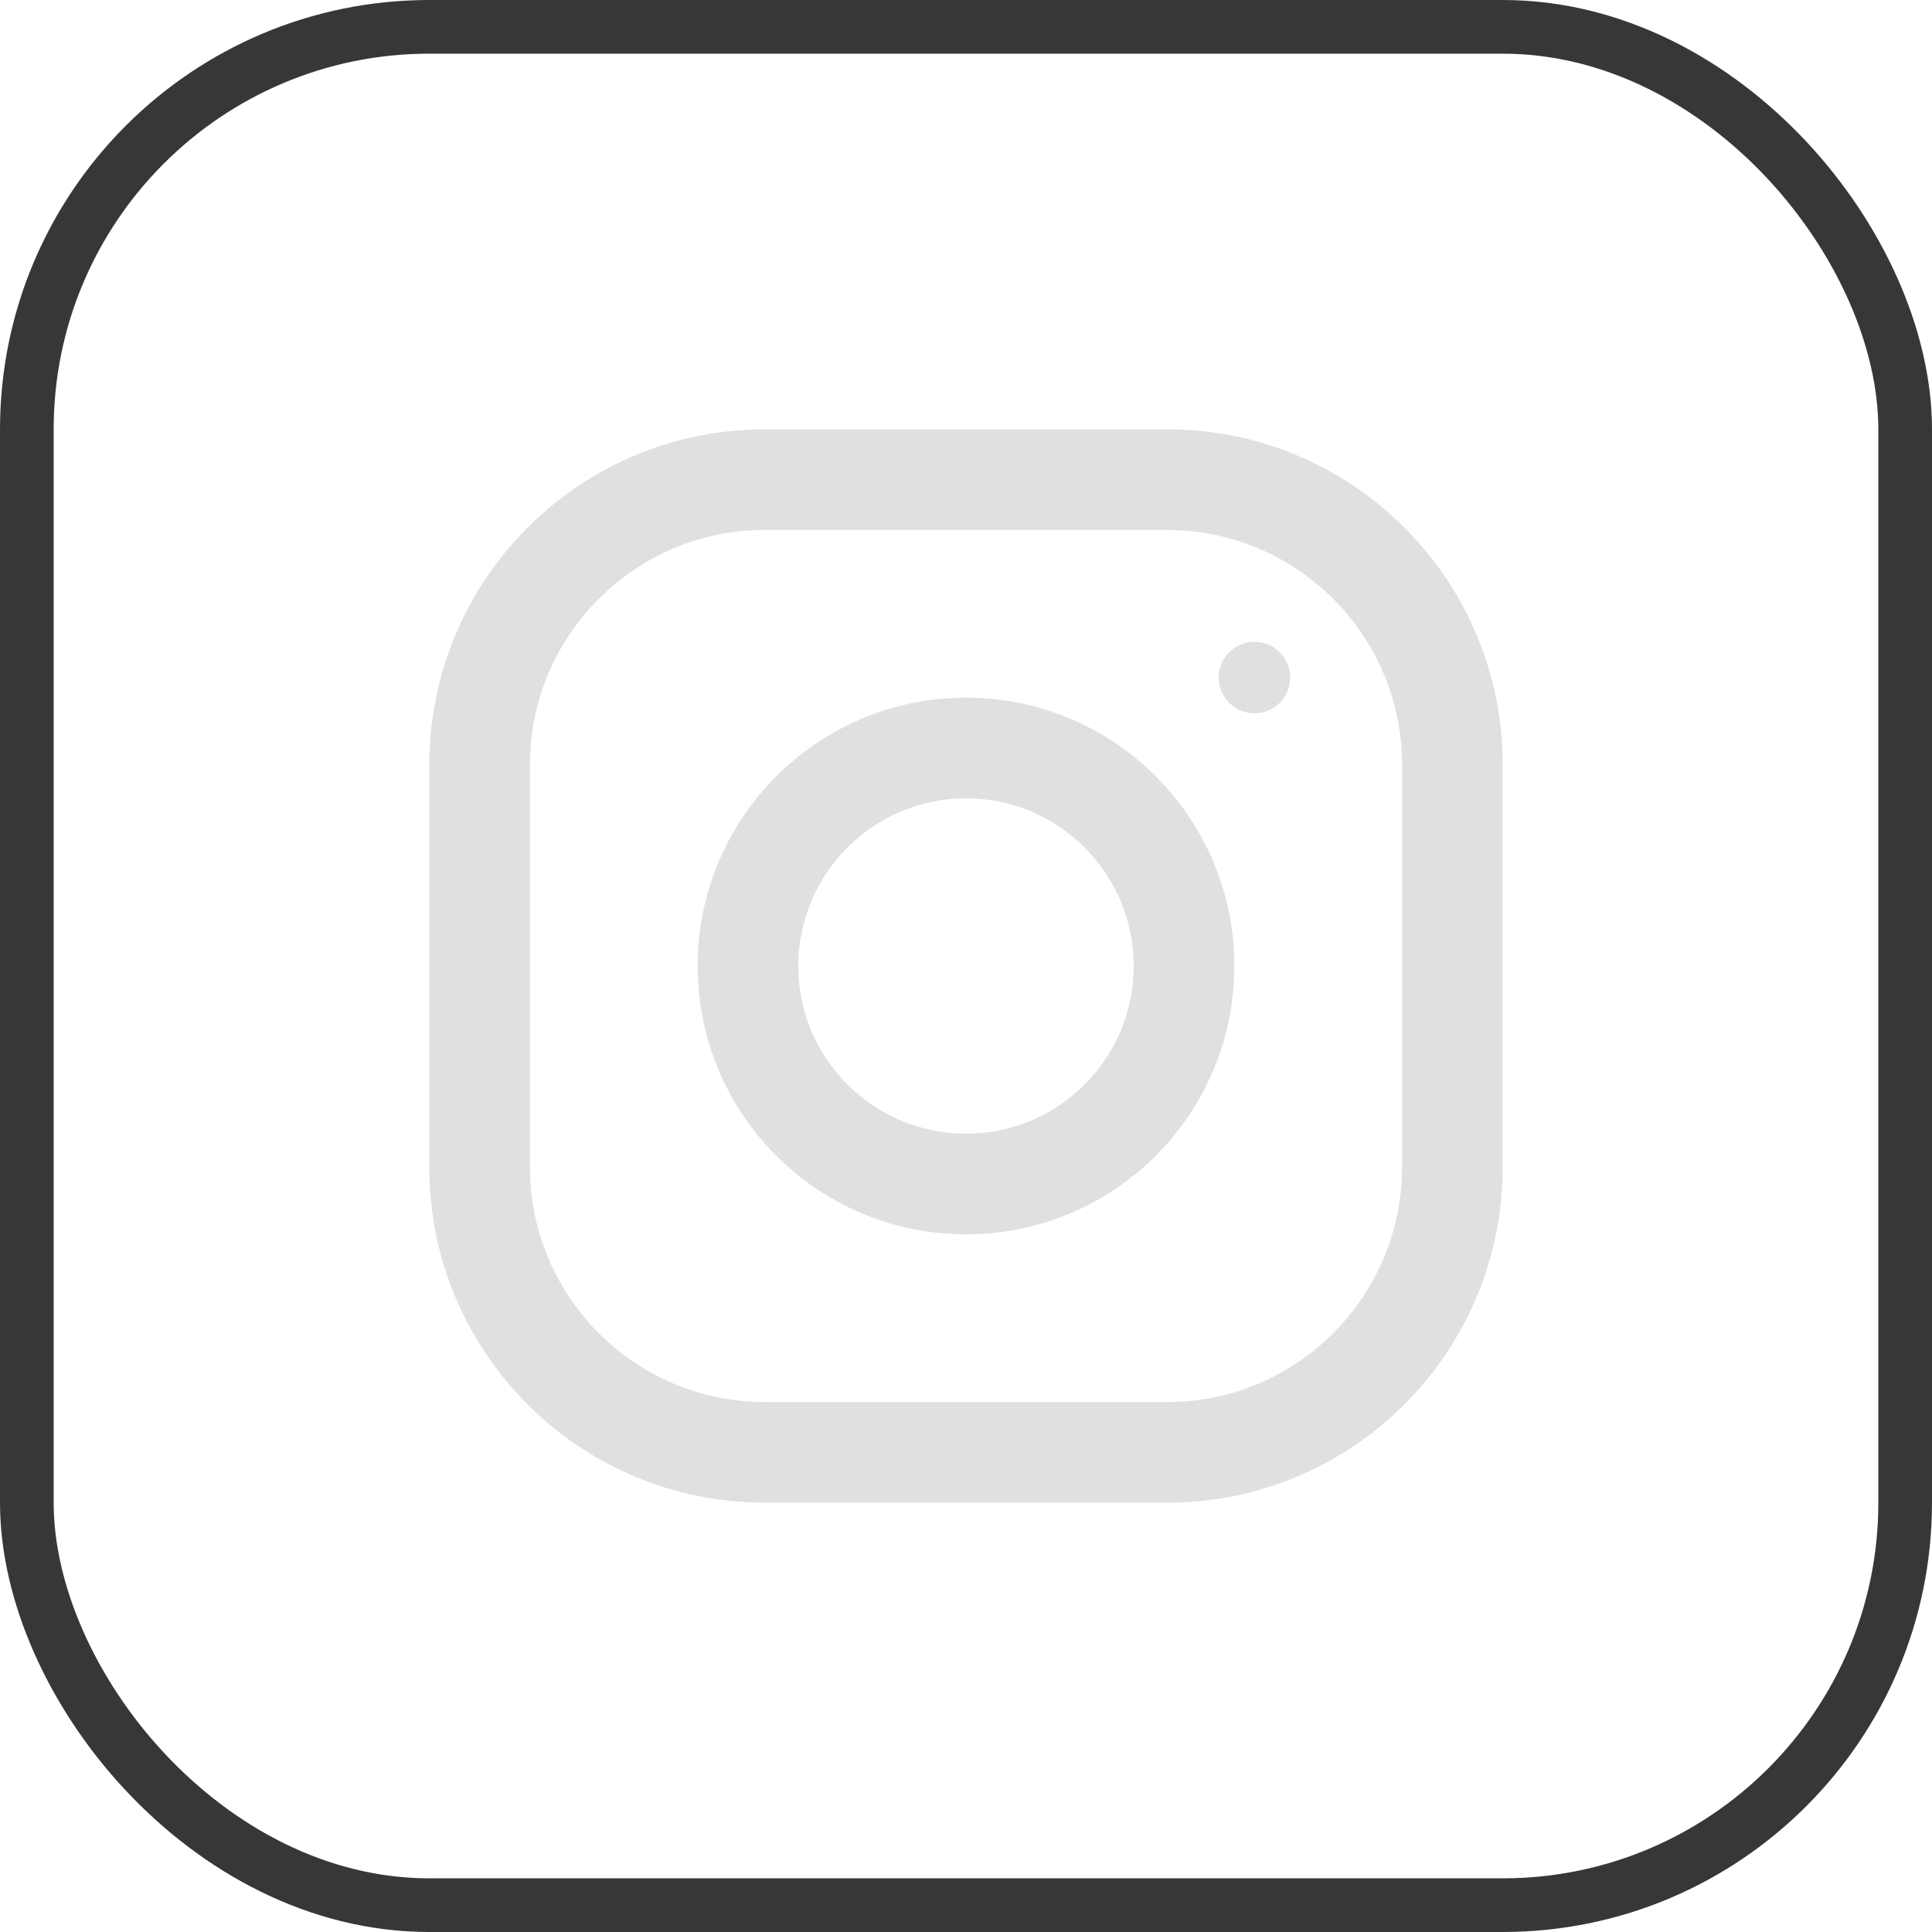
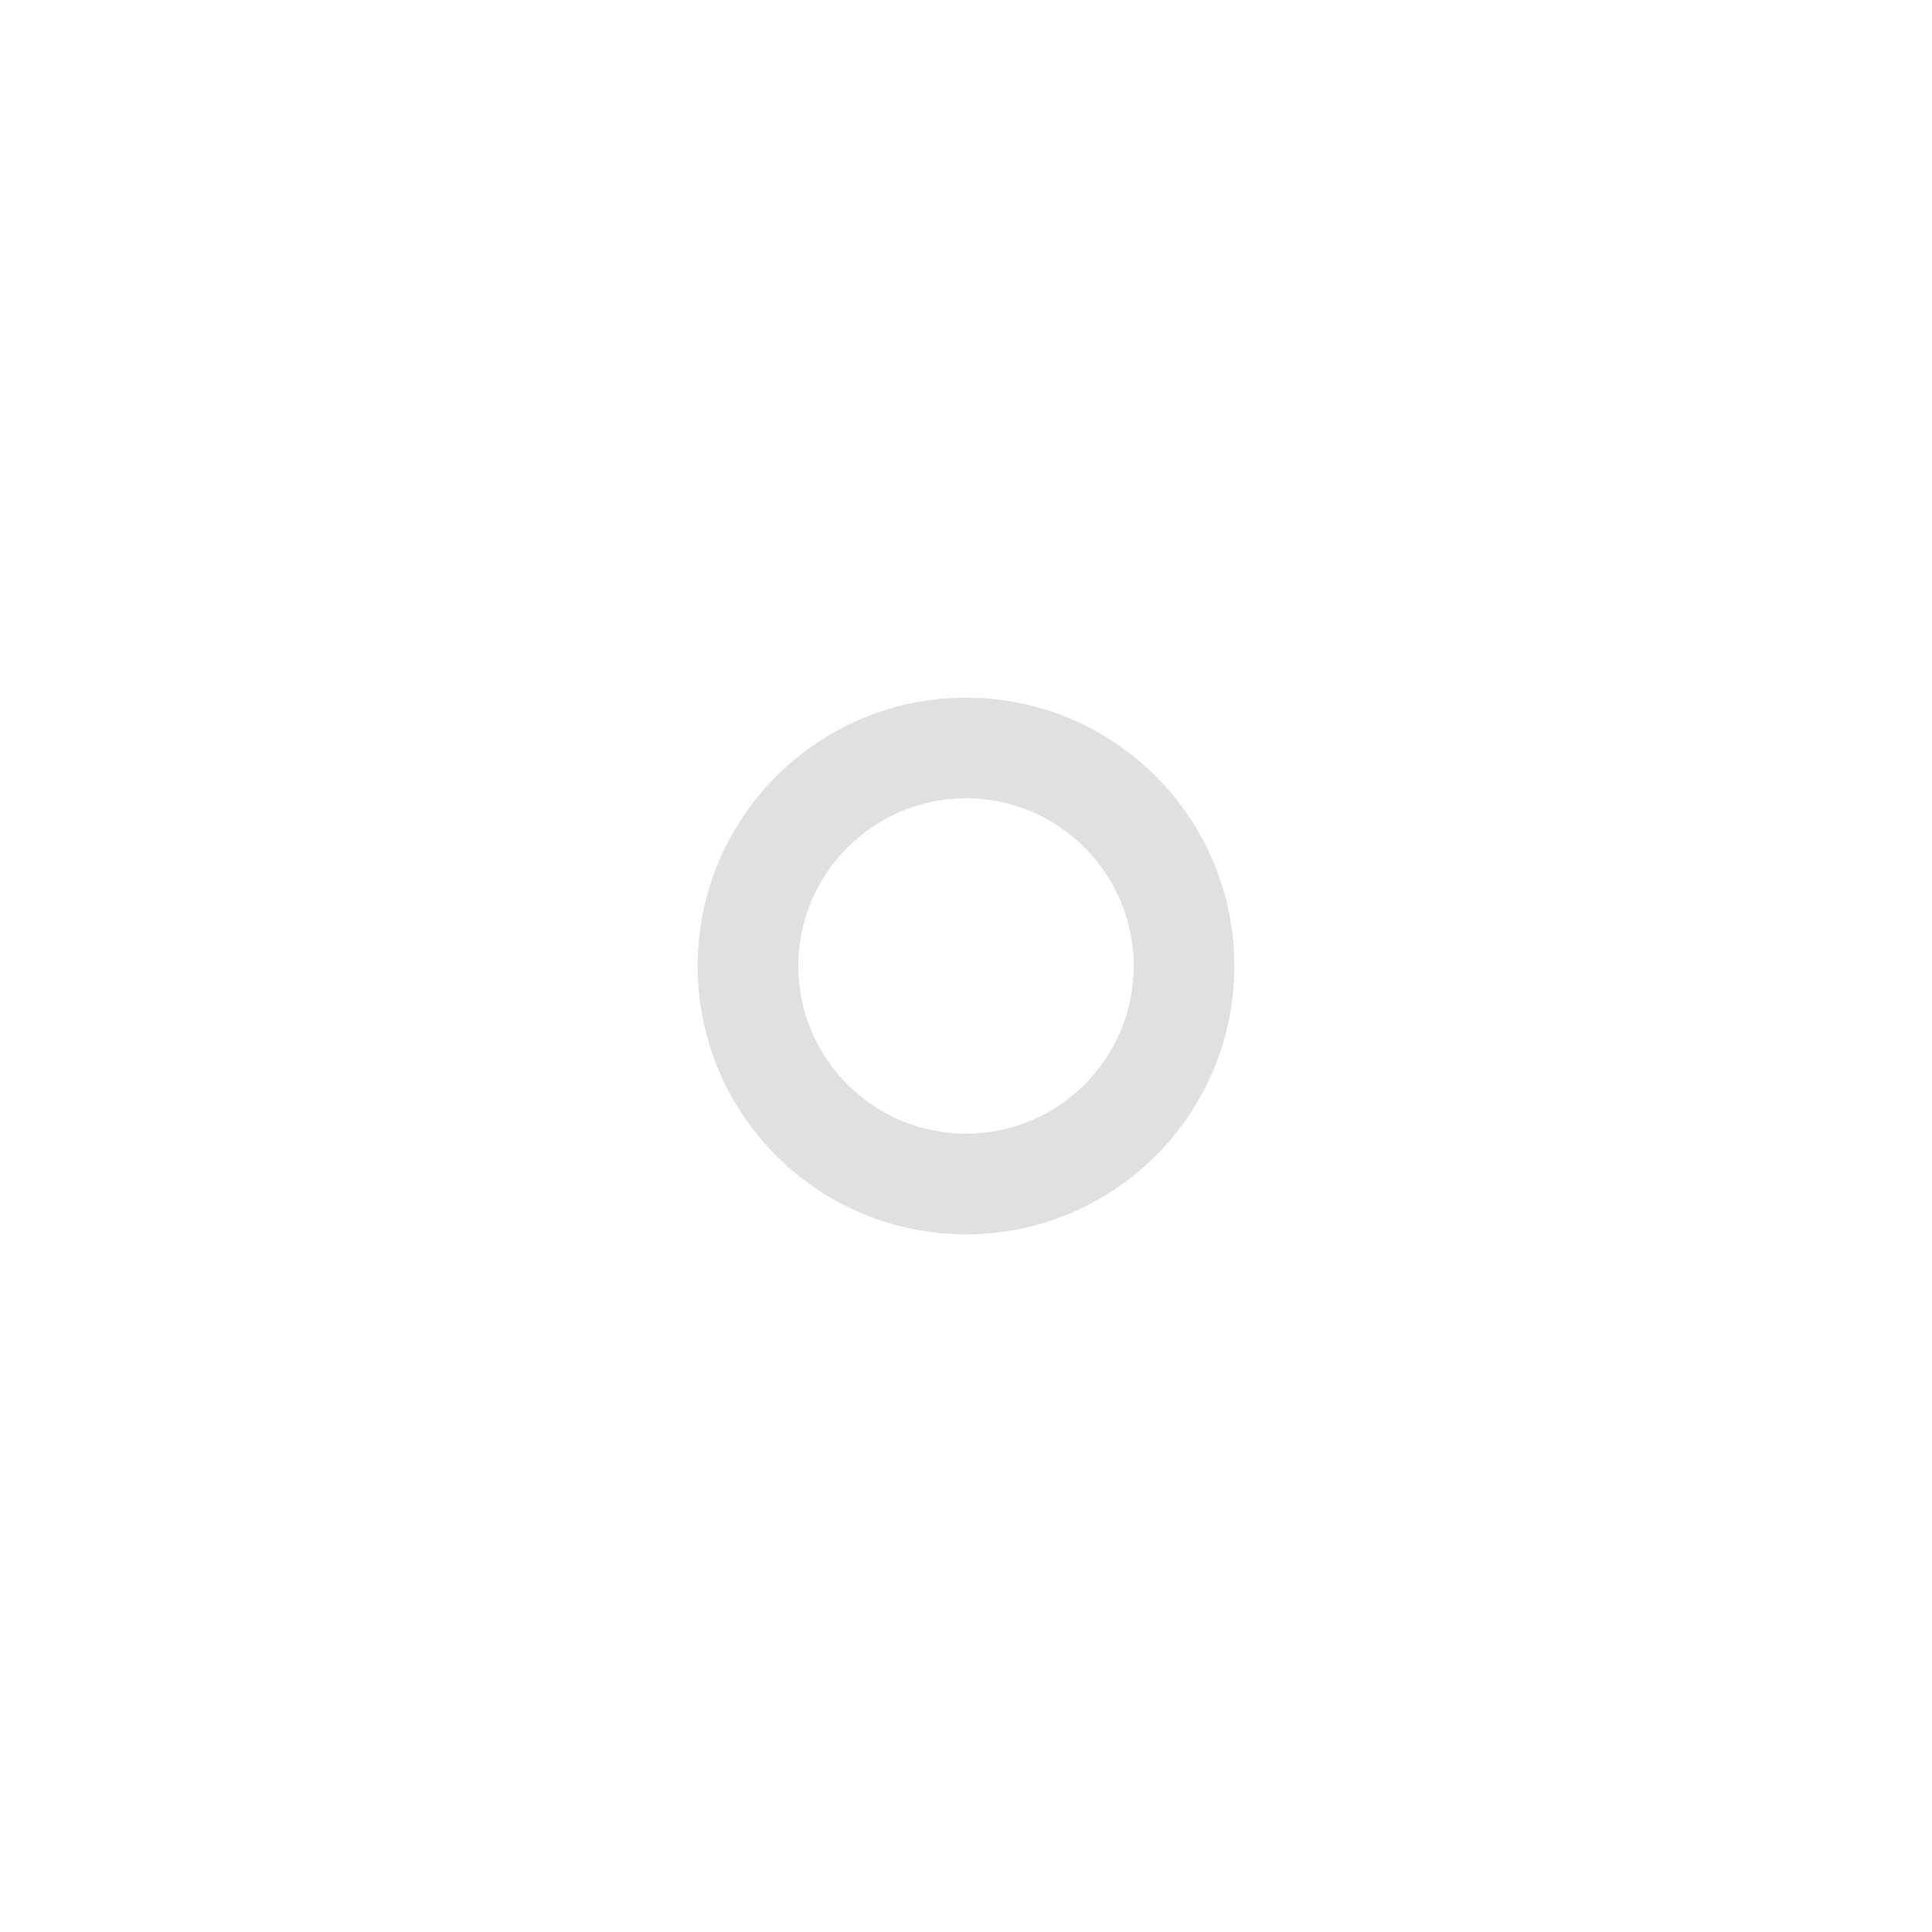
<svg xmlns="http://www.w3.org/2000/svg" width="36" height="36" viewBox="0 0 36 36" fill="none">
-   <rect x="35.5" y="35.5" width="35" height="35" rx="7.5" transform="rotate(-180 35.5 35.5)" stroke="#373737" />
-   <path d="M21.75 8H14.25C10.799 8 8 10.799 8 14.25V21.75C8 25.201 10.799 28 14.25 28H21.75C25.201 28 28 25.201 28 21.75V14.25C28 10.799 25.201 8 21.75 8ZM26.125 21.75C26.125 24.163 24.163 26.125 21.75 26.125H14.25C11.838 26.125 9.875 24.163 9.875 21.75V14.25C9.875 11.838 11.838 9.875 14.25 9.875H21.75C24.163 9.875 26.125 11.838 26.125 14.25V21.75Z" fill="#E0E0E0" />
  <path d="M18 13C15.239 13 13 15.239 13 18C13 20.761 15.239 23 18 23C20.761 23 23 20.761 23 18C23 15.239 20.761 13 18 13ZM18 21.125C16.277 21.125 14.875 19.723 14.875 18C14.875 16.276 16.277 14.875 18 14.875C19.723 14.875 21.125 16.276 21.125 18C21.125 19.723 19.723 21.125 18 21.125Z" fill="#E0E0E0" />
-   <path d="M23.375 13.291C23.743 13.291 24.041 12.993 24.041 12.625C24.041 12.257 23.743 11.959 23.375 11.959C23.007 11.959 22.709 12.257 22.709 12.625C22.709 12.993 23.007 13.291 23.375 13.291Z" fill="#E0E0E0" />
</svg>